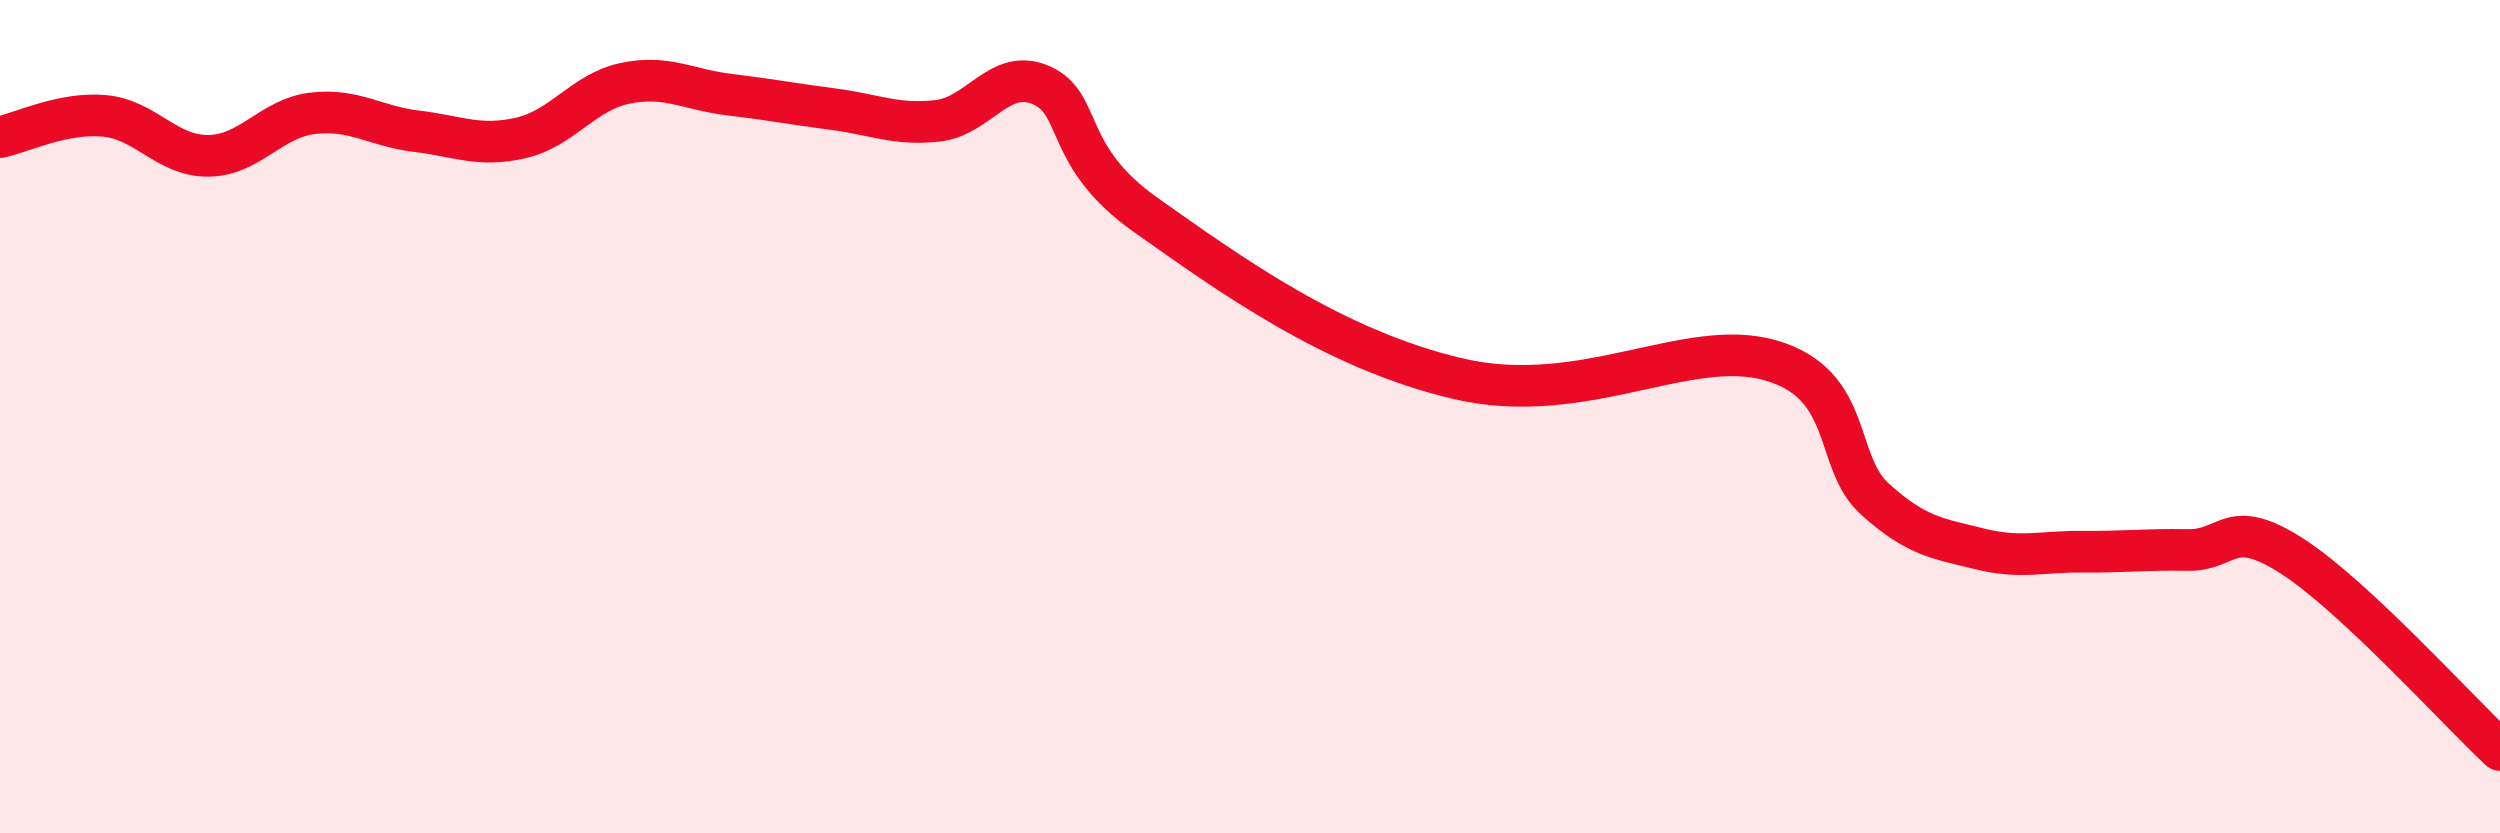
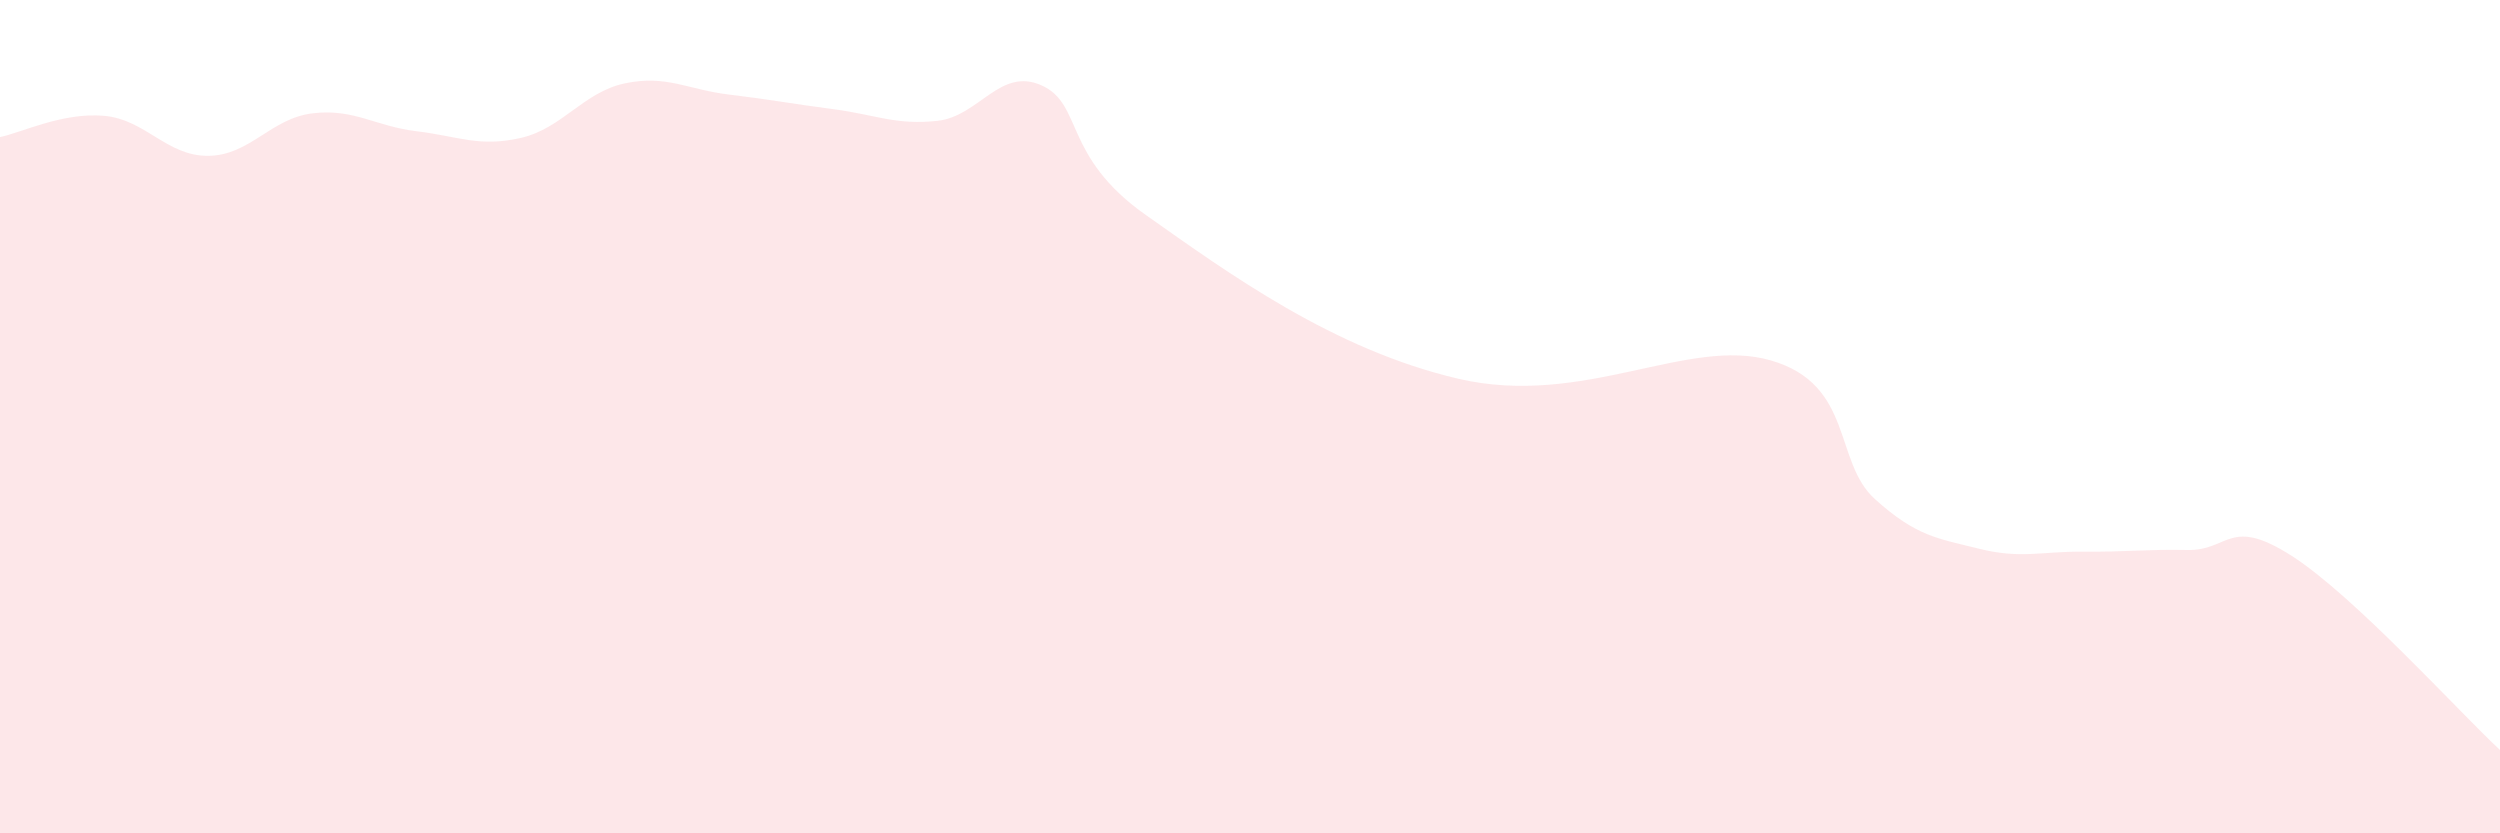
<svg xmlns="http://www.w3.org/2000/svg" width="60" height="20" viewBox="0 0 60 20">
  <path d="M 0,3.29 C 0.5,3.19 1.5,2.69 2.5,2.78 C 3.5,2.87 4,3.75 5,3.74 C 6,3.73 6.5,2.84 7.5,2.72 C 8.5,2.6 9,3.03 10,3.15 C 11,3.27 11.5,3.54 12.5,3.31 C 13.5,3.08 14,2.21 15,2 C 16,1.79 16.5,2.15 17.5,2.27 C 18.5,2.39 19,2.49 20,2.62 C 21,2.75 21.5,3.01 22.5,2.9 C 23.5,2.79 24,1.6 25,2.05 C 26,2.5 25.5,3.75 27.5,5.16 C 29.5,6.57 32,8.39 35,9.09 C 38,9.79 40.5,8.07 42.5,8.65 C 44.5,9.23 44,11.08 45,11.98 C 46,12.88 46.5,12.92 47.5,13.17 C 48.5,13.42 49,13.23 50,13.24 C 51,13.25 51.5,13.18 52.5,13.2 C 53.5,13.22 53.5,12.38 55,13.34 C 56.5,14.3 59,17.07 60,18L60 20L0 20Z" fill="#EB0A25" opacity="0.1" stroke-linecap="round" stroke-linejoin="round" />
-   <path d="M 0,3.29 C 0.5,3.19 1.5,2.69 2.5,2.78 C 3.5,2.87 4,3.75 5,3.74 C 6,3.73 6.5,2.84 7.5,2.72 C 8.5,2.6 9,3.03 10,3.15 C 11,3.27 11.5,3.54 12.5,3.31 C 13.5,3.08 14,2.21 15,2 C 16,1.79 16.5,2.15 17.5,2.27 C 18.5,2.39 19,2.49 20,2.62 C 21,2.75 21.5,3.01 22.5,2.9 C 23.5,2.79 24,1.6 25,2.05 C 26,2.5 25.5,3.75 27.5,5.16 C 29.5,6.57 32,8.39 35,9.09 C 38,9.79 40.5,8.07 42.5,8.65 C 44.5,9.23 44,11.08 45,11.98 C 46,12.88 46.5,12.92 47.5,13.17 C 48.5,13.42 49,13.23 50,13.24 C 51,13.25 51.5,13.18 52.5,13.2 C 53.5,13.22 53.5,12.38 55,13.34 C 56.5,14.3 59,17.07 60,18" stroke="#EB0A25" stroke-width="1" fill="none" stroke-linecap="round" stroke-linejoin="round" />
</svg>